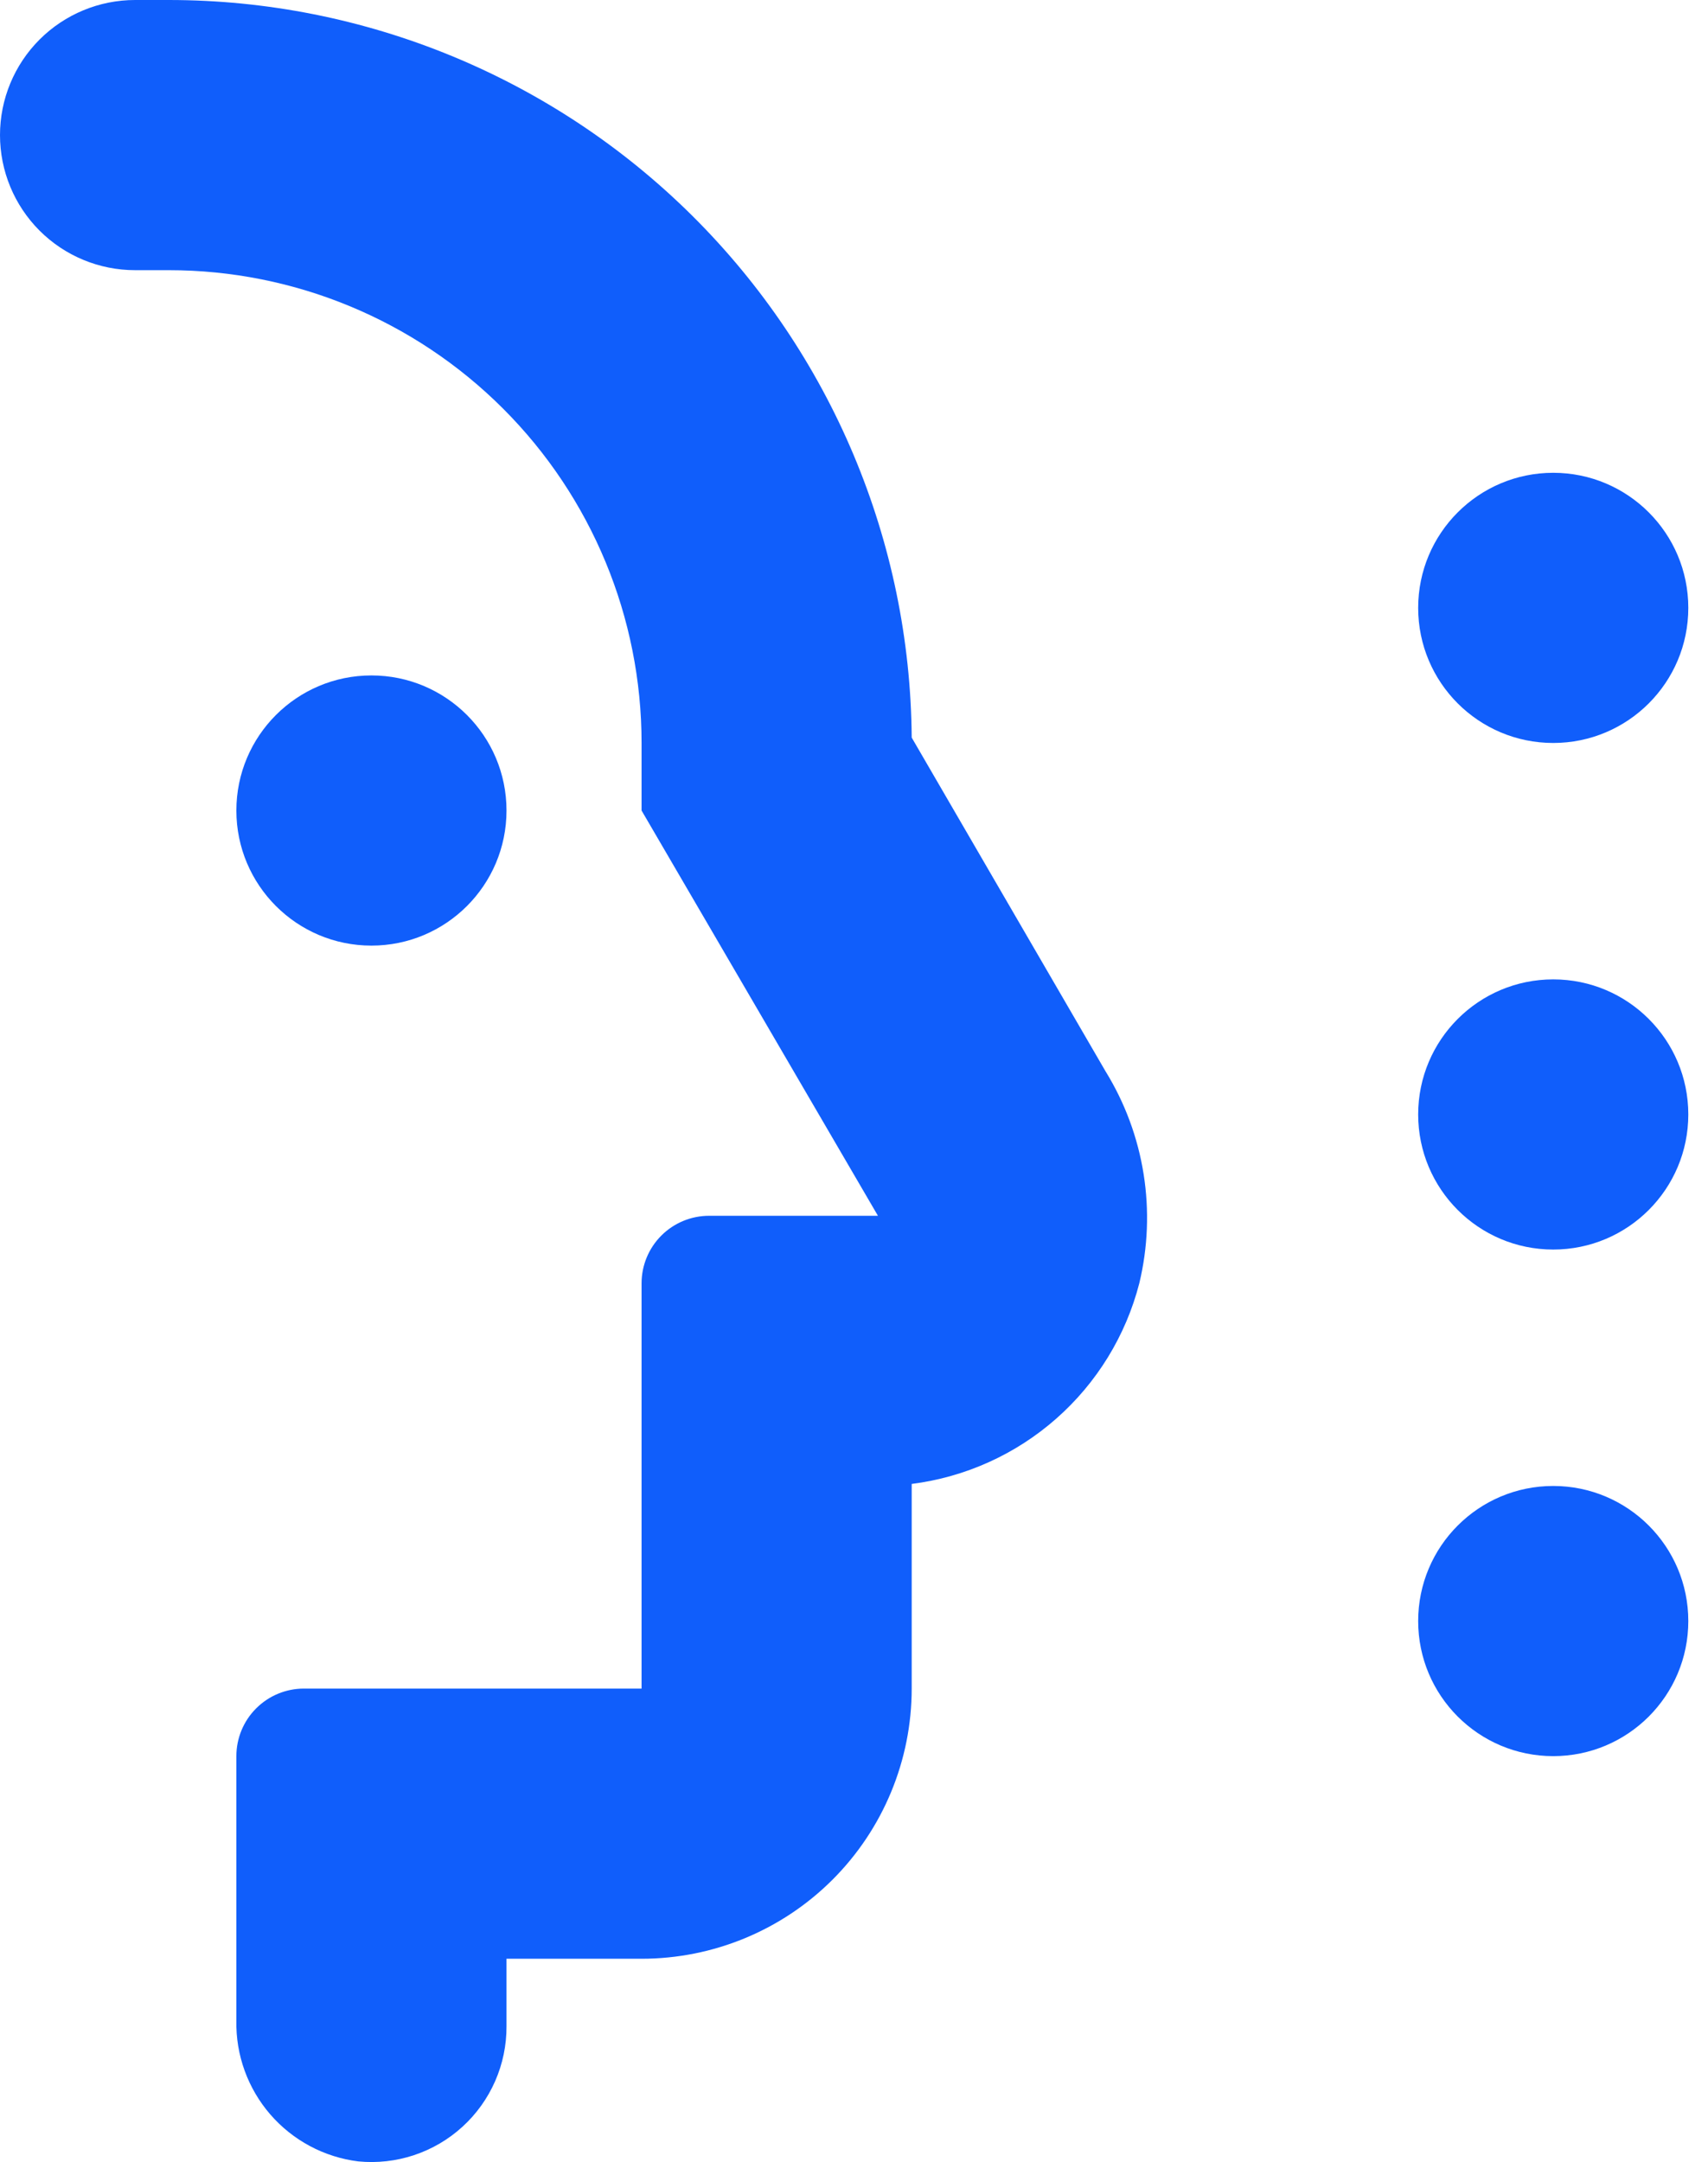
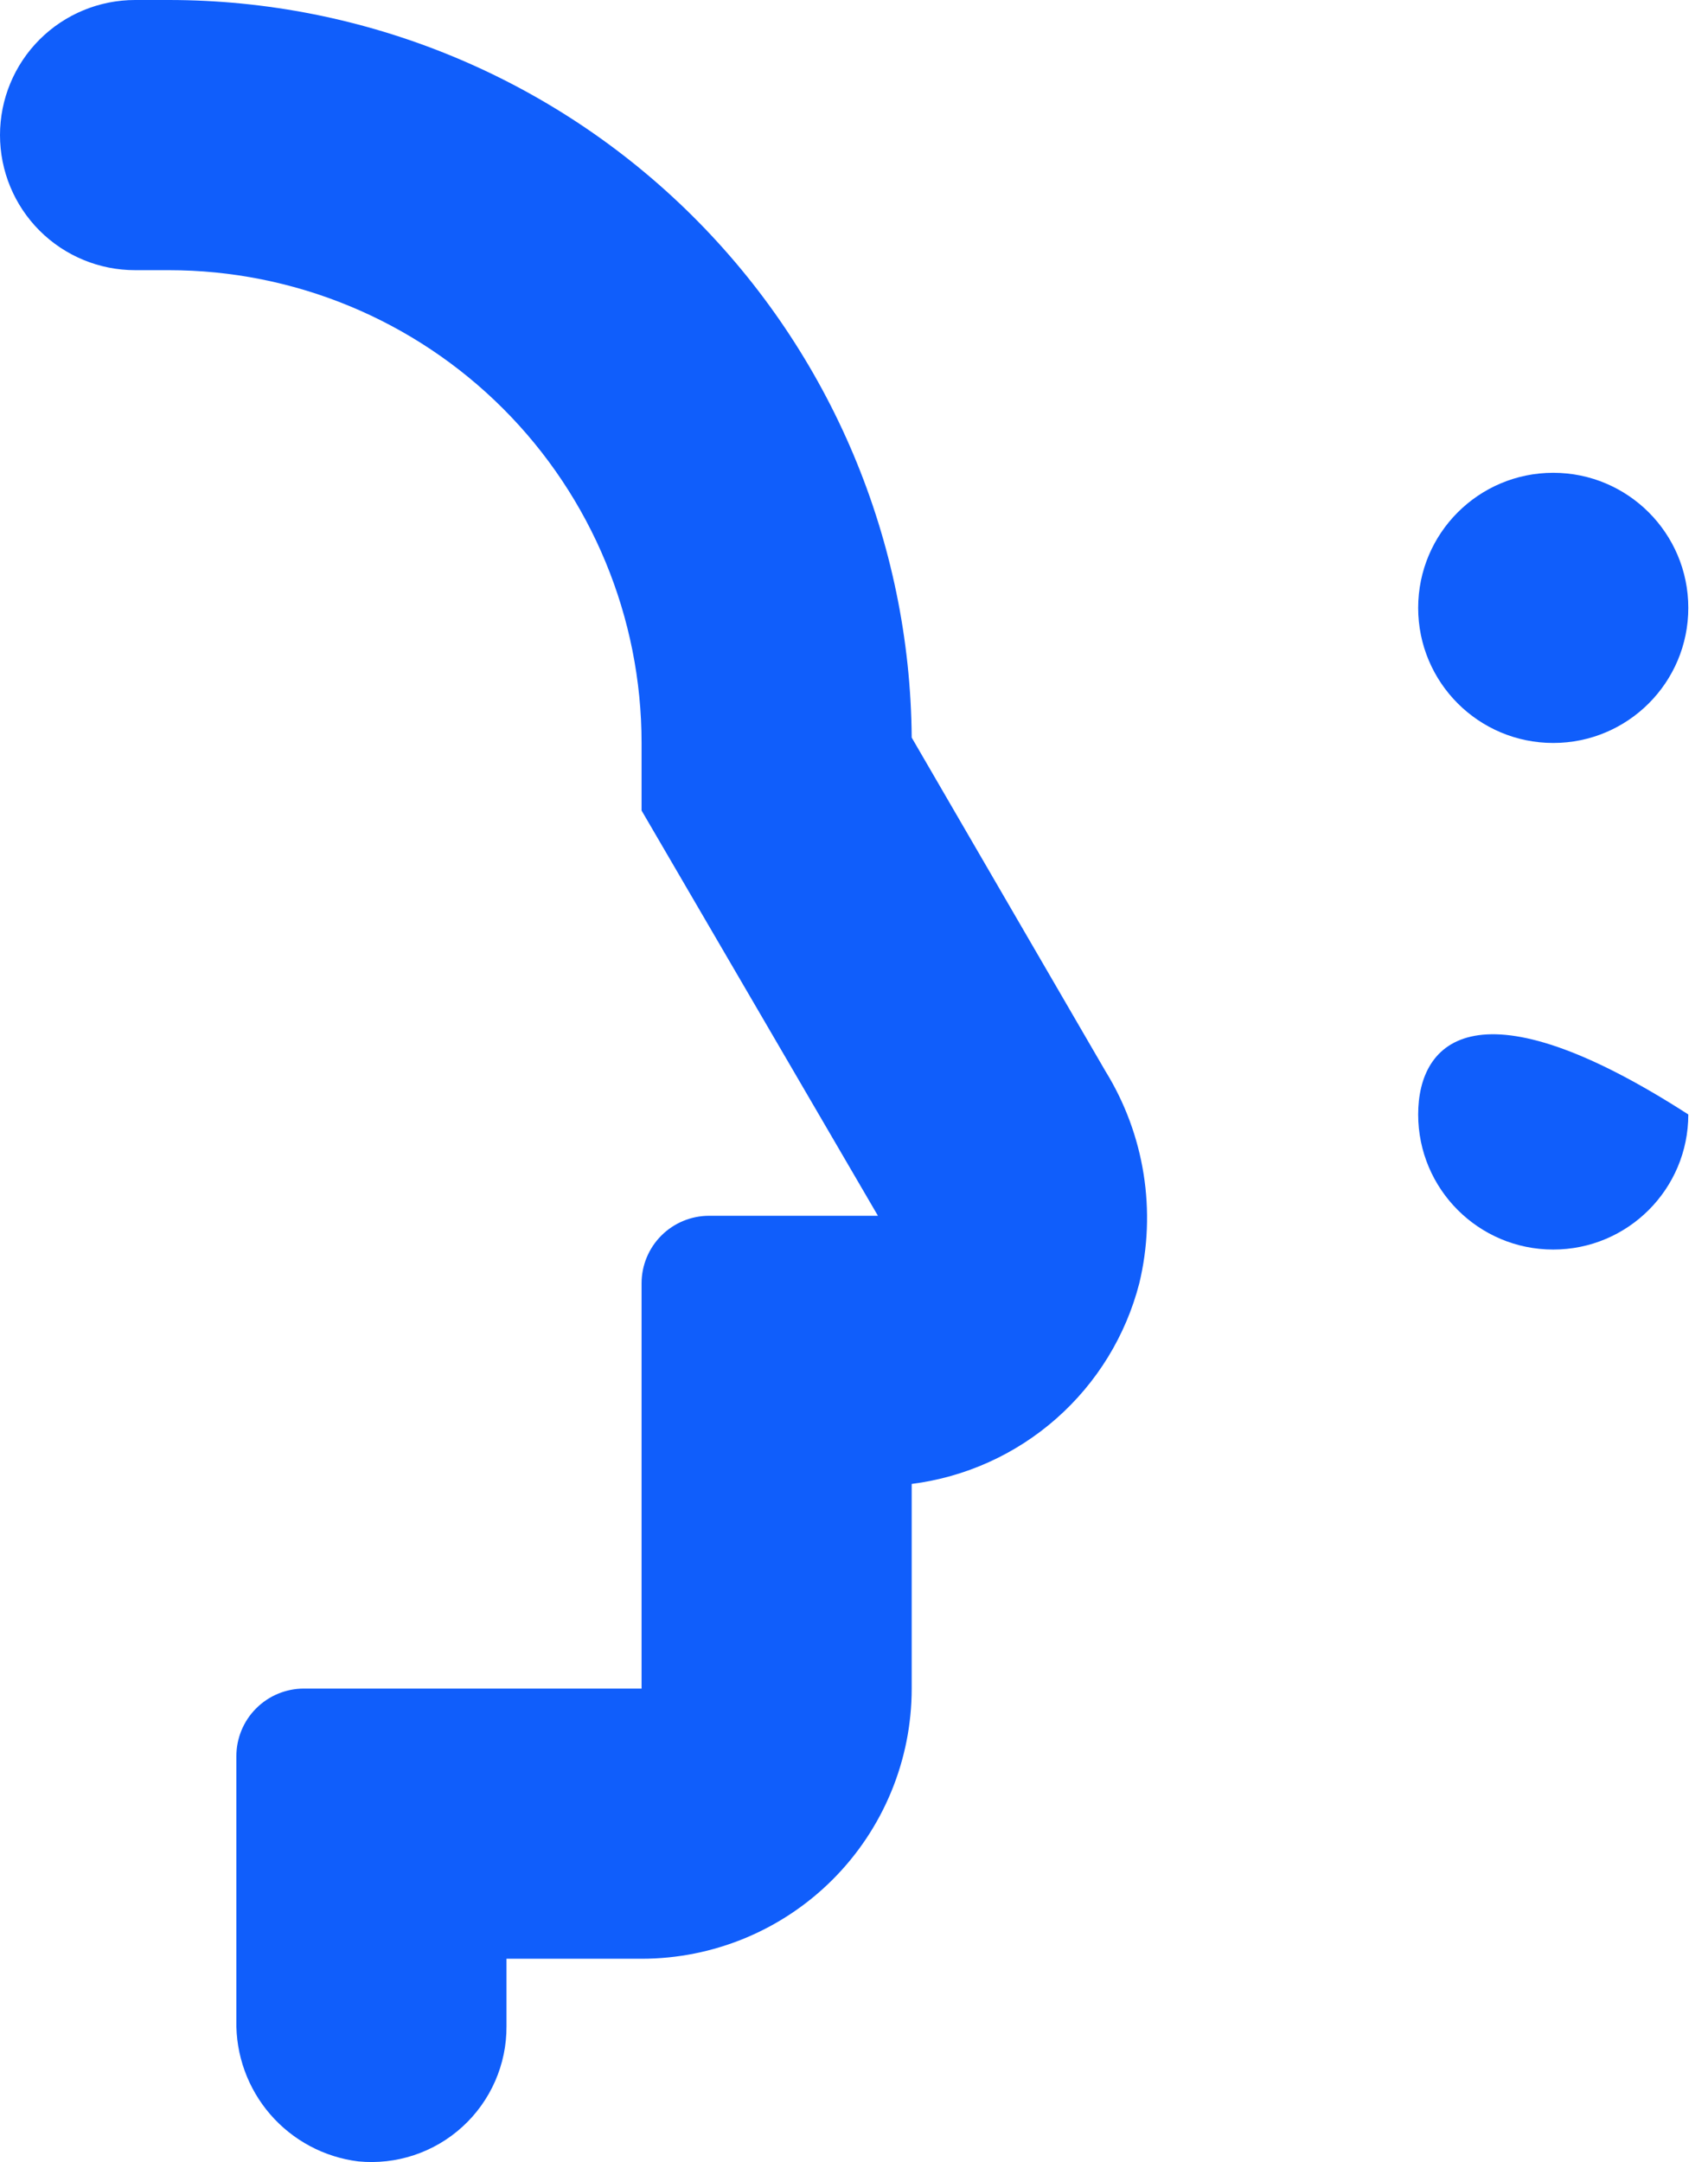
<svg xmlns="http://www.w3.org/2000/svg" width="64" height="81" viewBox="0 0 64 81" fill="none">
-   <path d="M13.918 35.427C16.713 35.427 18.979 33.161 18.979 30.366C18.979 27.571 16.713 25.305 13.918 25.305C11.123 25.305 8.857 27.571 8.857 30.366C8.857 33.161 11.123 35.427 13.918 35.427Z" fill="#105EFB" />
  <path d="M8.857 75.7C8.831 76.988 9.284 78.24 10.127 79.215C10.971 80.189 12.145 80.817 13.424 80.976C14.129 81.045 14.841 80.965 15.513 80.742C16.185 80.519 16.803 80.157 17.326 79.68C17.85 79.203 18.267 78.621 18.552 77.973C18.837 77.324 18.982 76.623 18.979 75.915V73.384H24.04C26.724 73.384 29.299 72.318 31.197 70.42C33.095 68.522 34.162 65.947 34.162 63.262V55.595C36.172 55.34 38.06 54.487 39.58 53.147C41.101 51.807 42.184 50.042 42.69 48.079C43.013 46.737 43.068 45.344 42.851 43.98C42.634 42.616 42.149 41.309 41.424 40.134L34.162 27.633C34.108 20.286 31.152 13.258 25.938 8.081C20.723 2.905 13.674 -0 6.326 9.74826e-09H5.061C3.719 9.74826e-09 2.431 0.533 1.482 1.482C0.533 2.431 0 3.719 0 5.061C0 6.403 0.533 7.691 1.482 8.64C2.431 9.589 3.719 10.122 5.061 10.122H6.326C11.024 10.122 15.53 11.988 18.852 15.31C22.174 18.632 24.04 23.138 24.04 27.835V30.366L32.897 45.549H26.57C25.899 45.549 25.255 45.816 24.781 46.29C24.306 46.765 24.04 47.408 24.04 48.079V63.262H11.387C10.716 63.262 10.072 63.529 9.598 64.004C9.123 64.478 8.857 65.122 8.857 65.793V75.7Z" fill="#105EFB" />
-   <path d="M58.201 65.793C60.996 65.793 63.262 63.527 63.262 60.732C63.262 57.937 60.996 55.671 58.201 55.671C55.406 55.671 53.14 57.937 53.14 60.732C53.14 63.527 55.406 65.793 58.201 65.793Z" fill="#105EFB" />
-   <path d="M58.201 46.814C60.996 46.814 63.262 44.548 63.262 41.753C63.262 38.958 60.996 36.692 58.201 36.692C55.406 36.692 53.14 38.958 53.14 41.753C53.14 44.548 55.406 46.814 58.201 46.814Z" fill="#105EFB" />
+   <path d="M58.201 46.814C60.996 46.814 63.262 44.548 63.262 41.753C55.406 36.692 53.14 38.958 53.14 41.753C53.14 44.548 55.406 46.814 58.201 46.814Z" fill="#105EFB" />
  <path d="M58.201 27.835C60.996 27.835 63.262 25.57 63.262 22.774C63.262 19.979 60.996 17.713 58.201 17.713C55.406 17.713 53.14 19.979 53.14 22.774C53.14 25.57 55.406 27.835 58.201 27.835Z" fill="#105EFB" />
</svg>